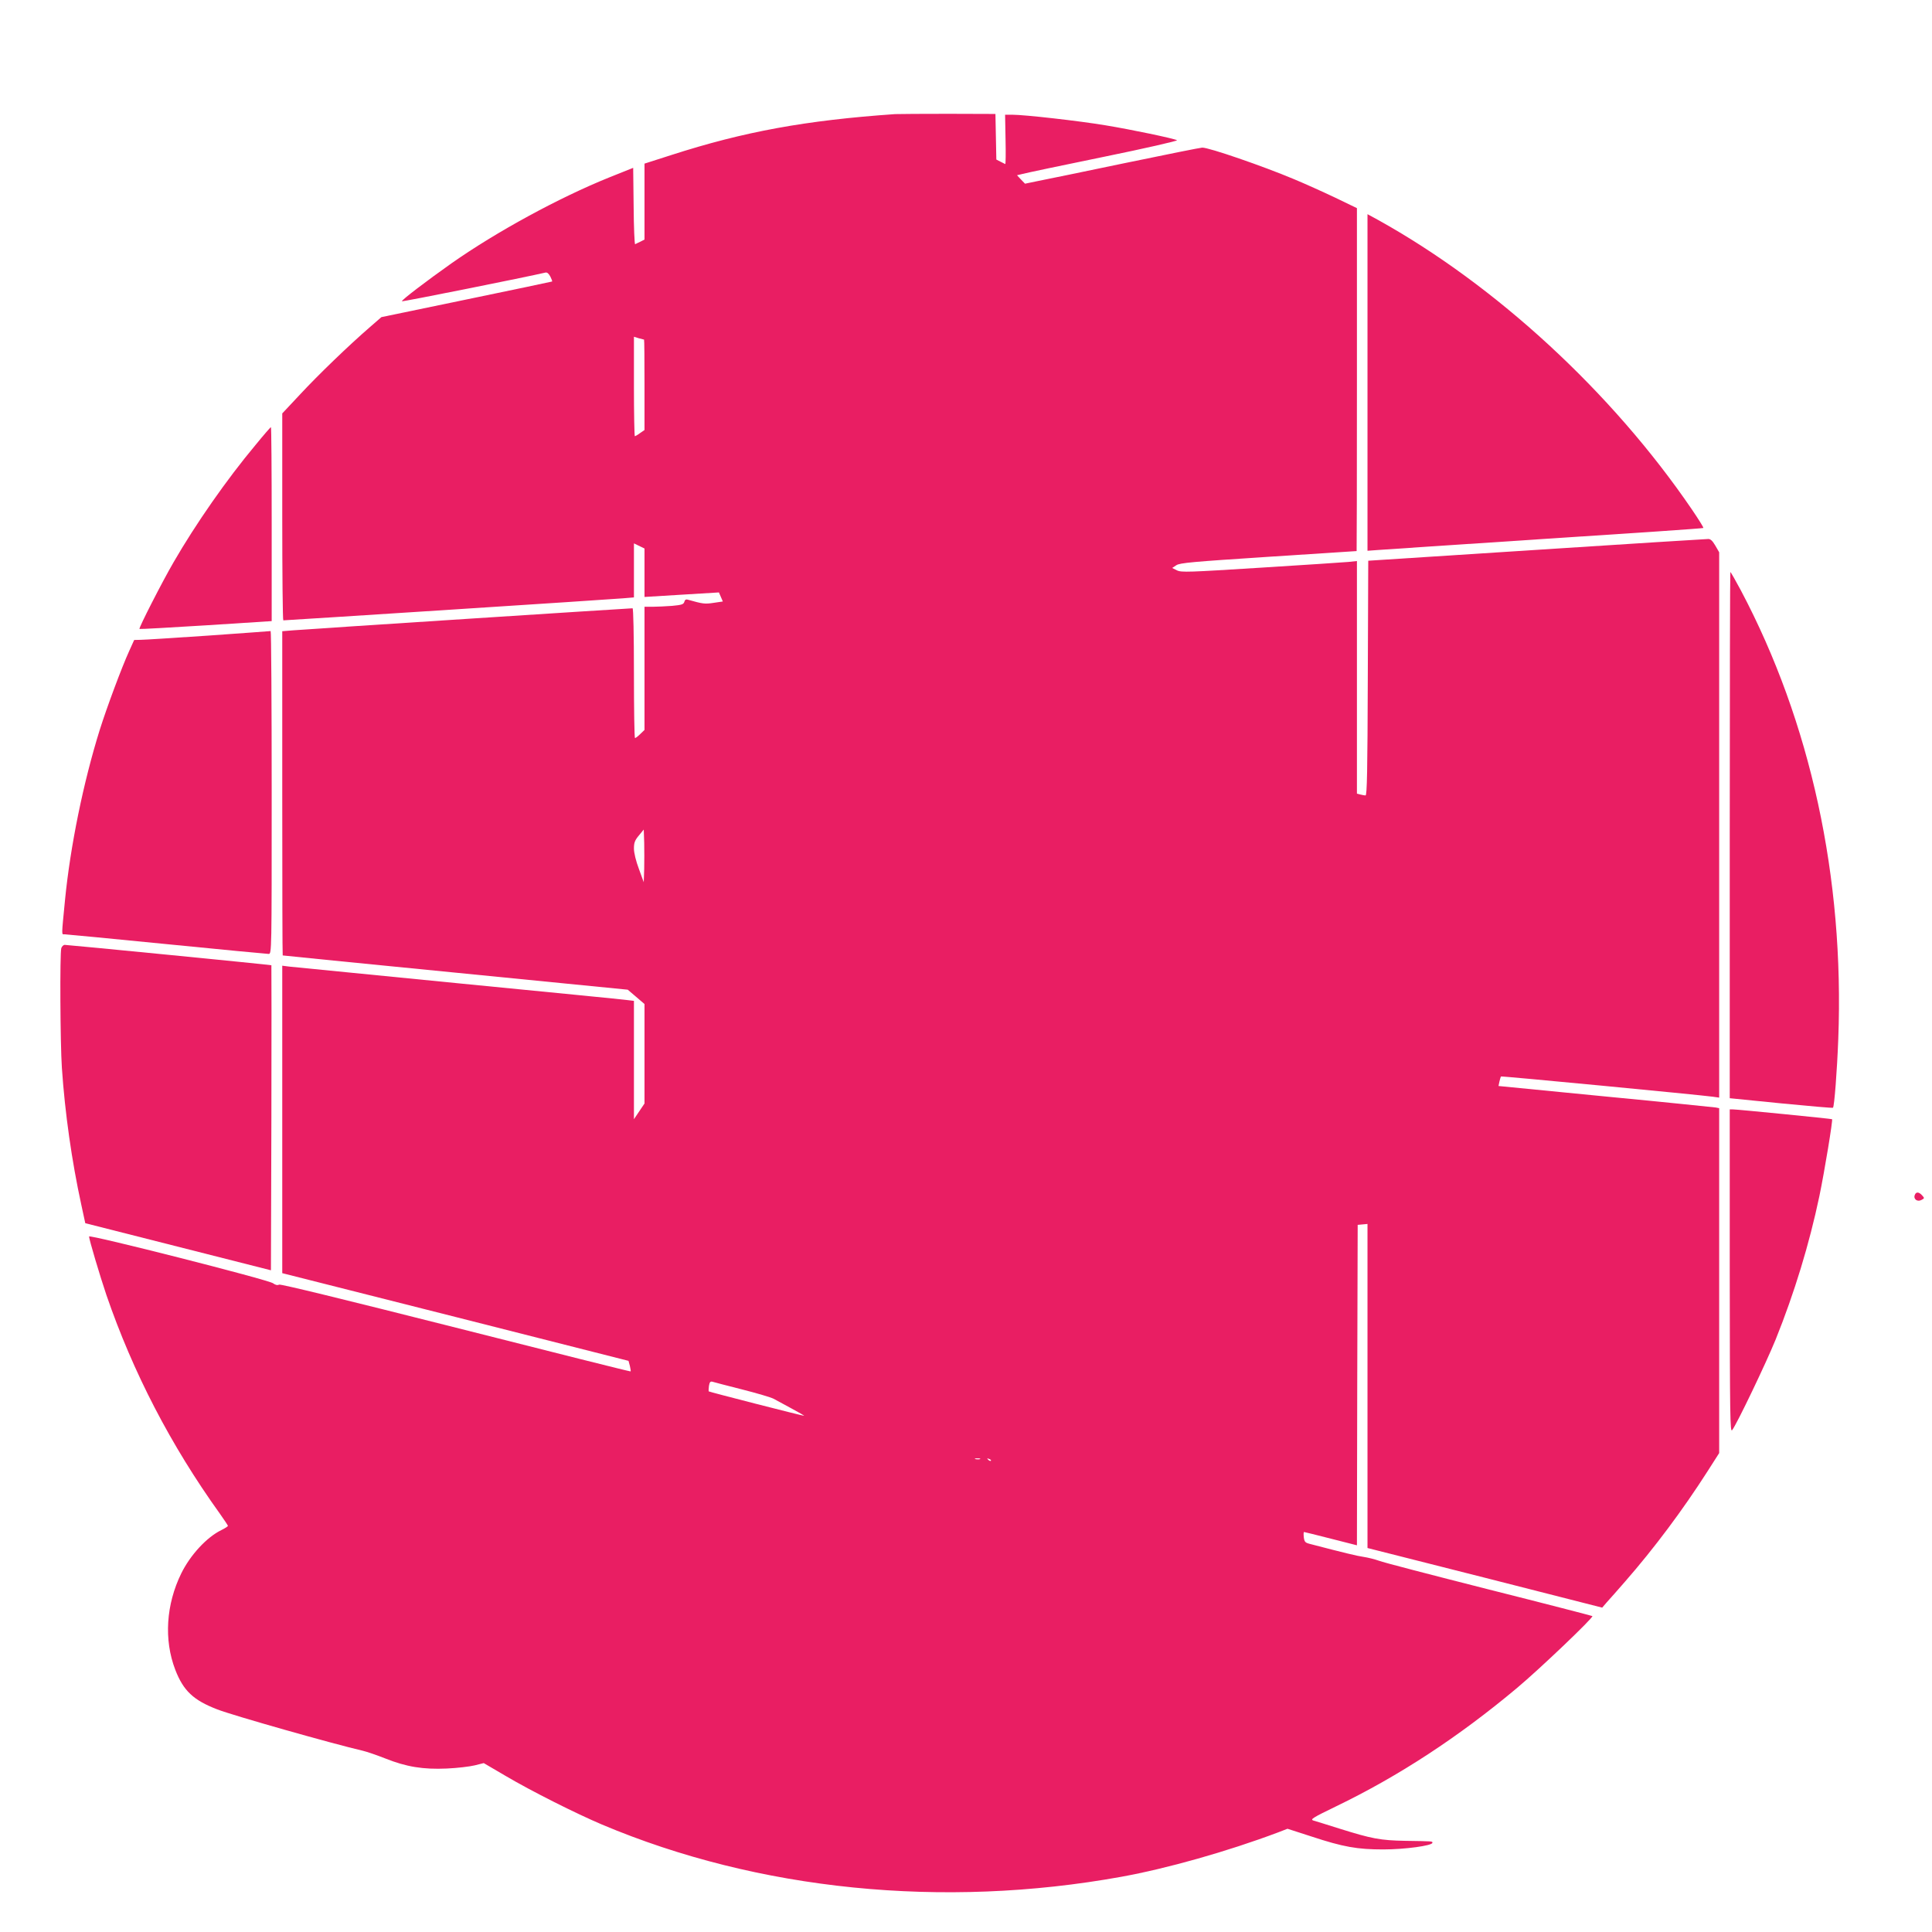
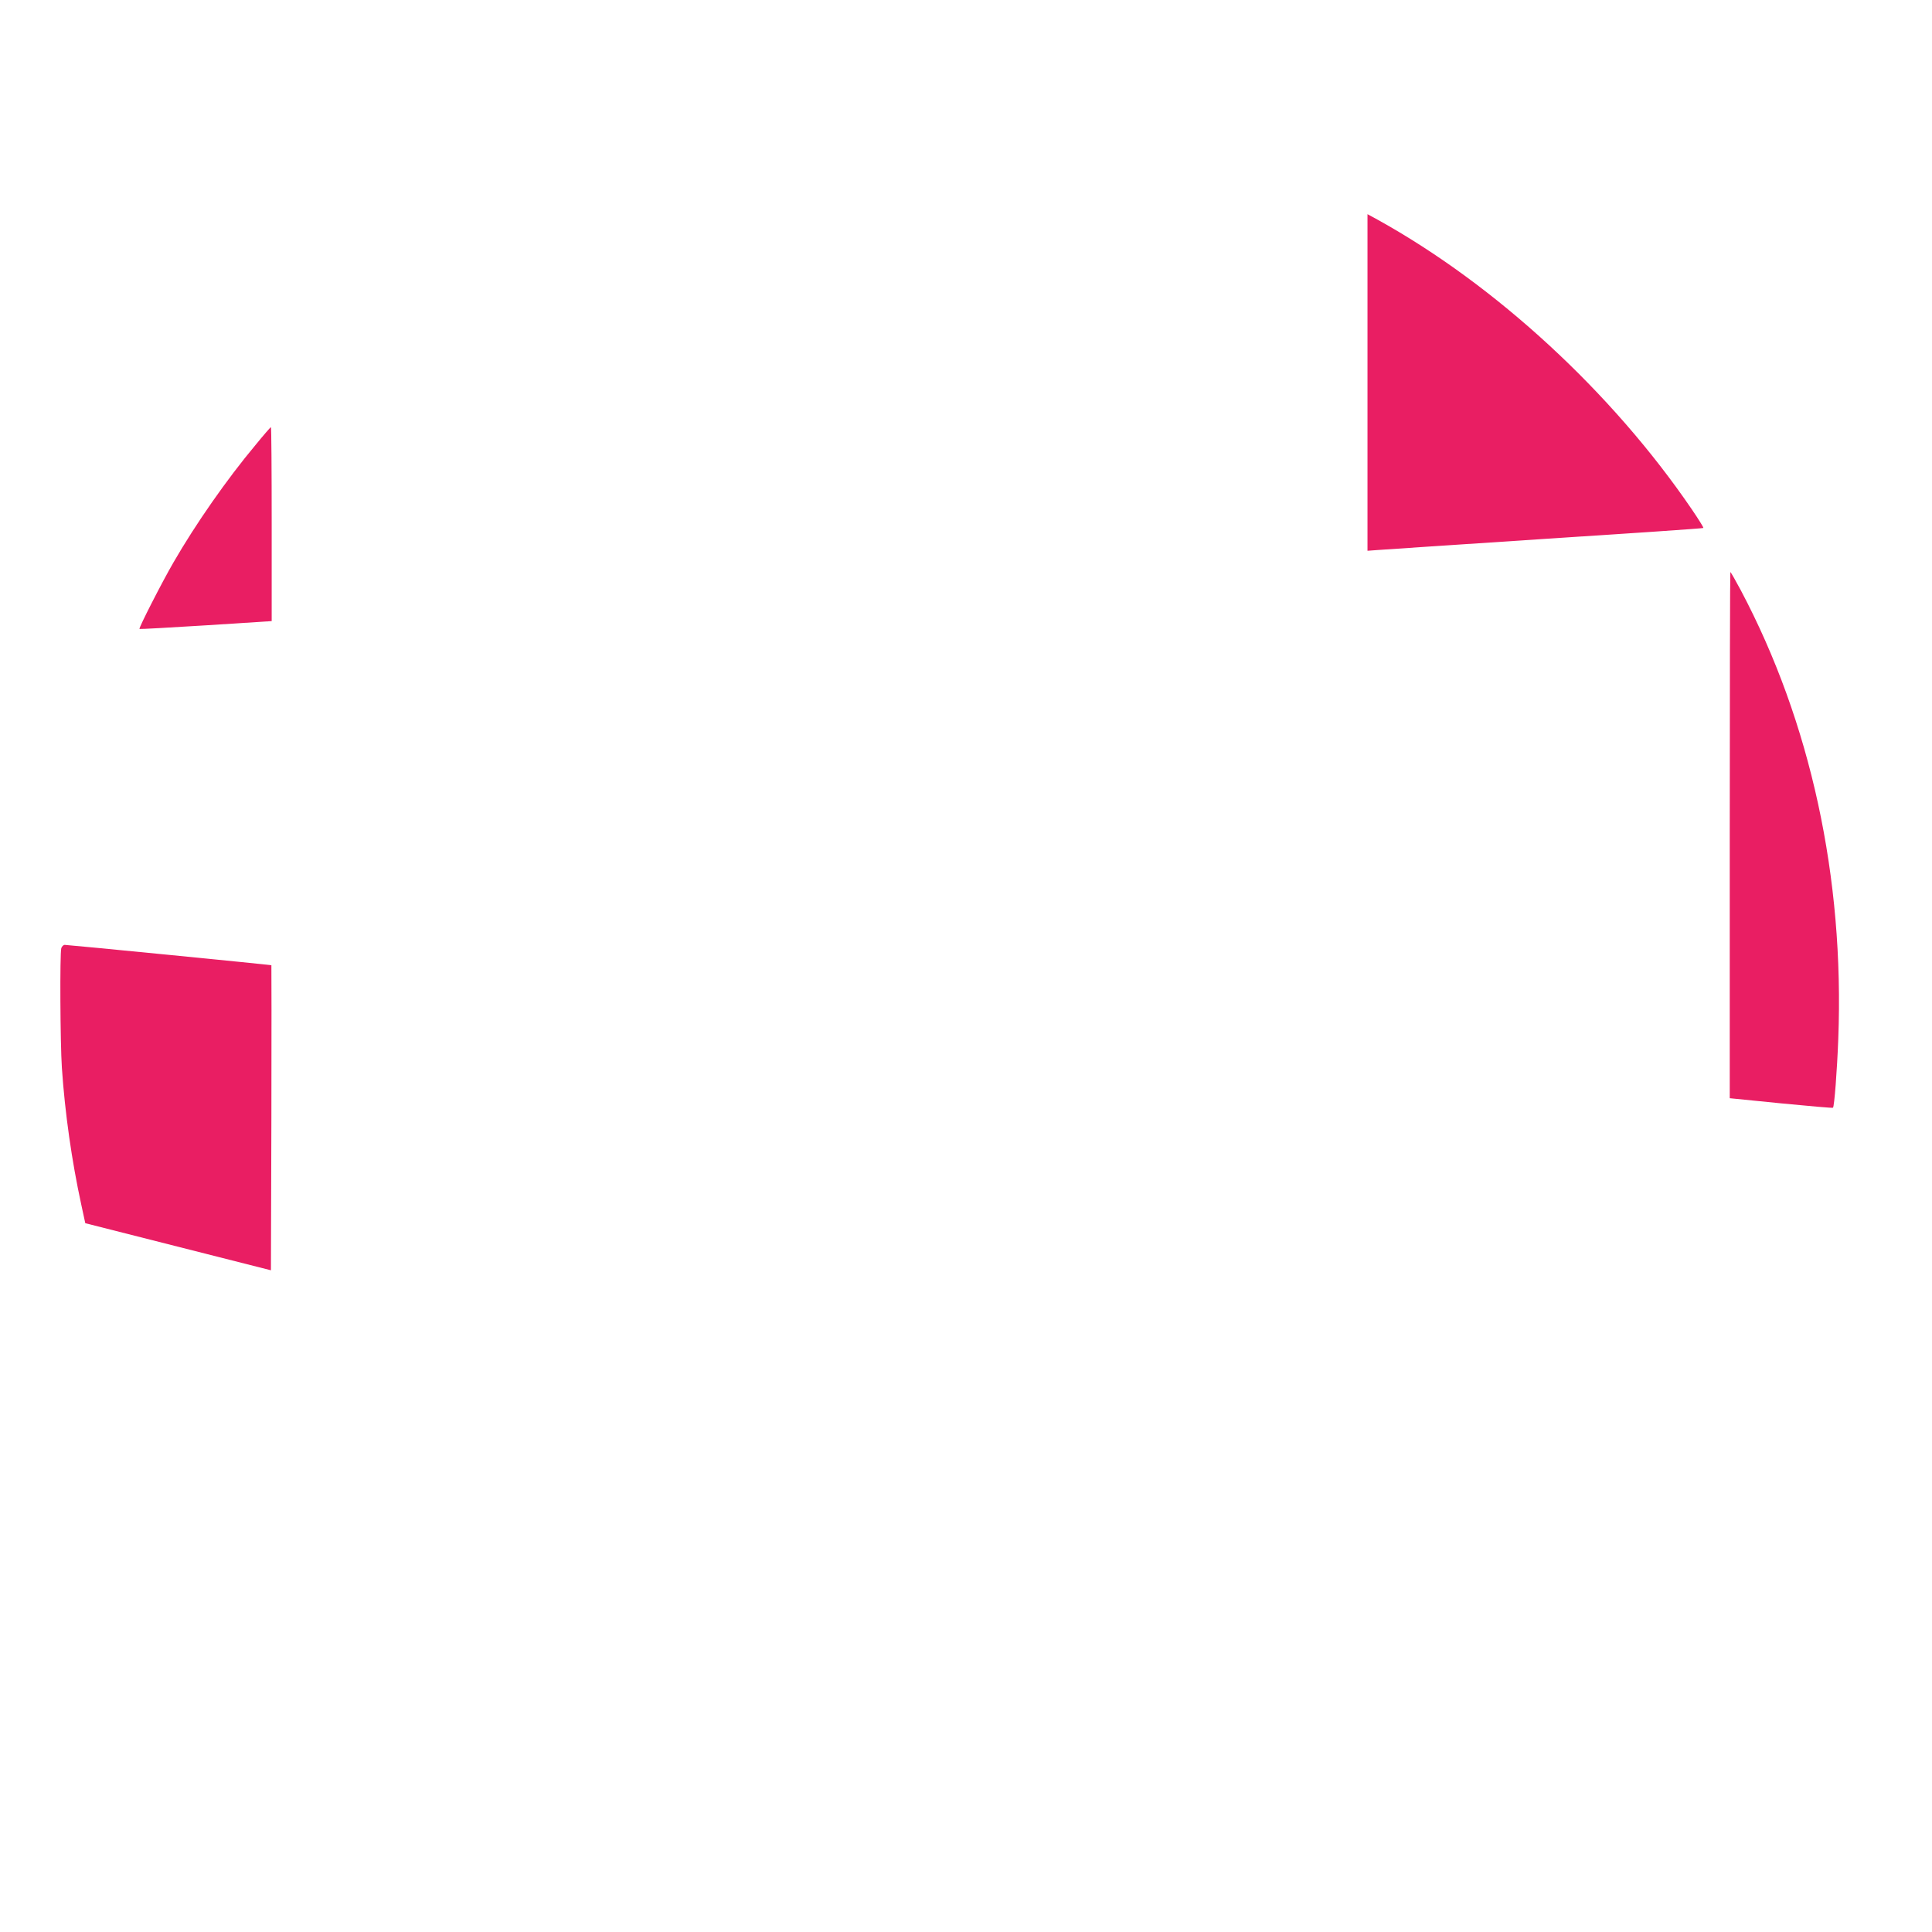
<svg xmlns="http://www.w3.org/2000/svg" version="1.0" width="1280pt" height="1280pt" viewBox="0 0 1280 1280" preserveAspectRatio="xMidYMid meet">
  <g transform="translate(0,1280) scale(0.1,-0.1)" fill="#e91e63" stroke="none">
-     <path d="M5930 12044 c-591 -41 -1001 -116 -1482 -271 l-178 -57 0 -251 0 -252 -27 -14 c-16 -7 -31 -15 -35 -17 -4 -2 -9 111 -10 251 l-3 255 -160 -64 c-332 -134 -745 -359 -1043 -568 -167 -118 -335 -246 -329 -252 4 -4 827 161 950 190 12 3 22 -6 33 -26 8 -16 14 -31 12 -33 -2 -1 -257 -55 -567 -119 l-564 -117 -76 -66 c-142 -123 -341 -315 -461 -444 l-120 -128 0 -686 c0 -377 3 -685 7 -685 19 0 2190 140 2251 146 l72 6 0 179 0 179 35 -17 35 -17 0 -160 0 -161 246 15 247 15 13 -30 13 -30 -61 -9 c-59 -9 -72 -7 -171 21 -12 4 -20 -1 -23 -14 -5 -17 -17 -21 -81 -27 -42 -3 -100 -6 -130 -6 l-53 0 0 -408 0 -408 -28 -27 c-15 -15 -31 -27 -35 -27 -4 0 -7 194 -7 430 0 255 -4 430 -9 430 -21 0 -2182 -140 -2248 -146 l-73 -6 0 -1074 c0 -591 1 -1074 3 -1074 1 -1 516 -52 1144 -114 l1142 -113 55 -47 56 -48 0 -329 0 -330 -35 -52 -35 -52 0 392 0 392 -42 5 c-24 4 -527 53 -1118 111 -591 58 -1096 108 -1123 111 l-47 6 0 -1019 0 -1018 1147 -290 1147 -291 9 -33 c4 -18 7 -35 5 -37 -2 -2 -523 129 -1158 290 -748 189 -1161 290 -1171 285 -11 -6 -25 -2 -40 9 -29 23 -1219 325 -1219 310 0 -19 72 -261 115 -388 176 -512 426 -995 752 -1449 29 -41 53 -77 53 -80 0 -4 -19 -16 -43 -28 -97 -47 -206 -165 -266 -287 -101 -206 -116 -440 -40 -638 54 -140 120 -202 278 -263 105 -41 769 -229 964 -274 26 -6 93 -29 149 -51 140 -56 251 -74 408 -67 69 3 152 13 185 21 l60 15 145 -85 c171 -101 466 -249 638 -322 1035 -437 2260 -560 3442 -346 303 55 700 167 1038 294 l62 24 158 -51 c212 -70 305 -86 477 -86 141 0 325 25 325 44 0 11 6 10 -180 13 -165 3 -222 14 -436 81 -82 26 -160 50 -174 54 -21 7 0 20 151 93 418 202 812 460 1200 785 147 123 508 467 499 476 -3 2 -311 82 -685 176 -374 95 -703 180 -730 191 -28 10 -73 21 -100 25 -42 6 -122 25 -356 86 -32 8 -37 14 -41 44 -2 19 -2 35 2 35 3 0 83 -20 177 -44 l173 -44 2 1062 3 1061 33 3 32 3 0 -1073 0 -1074 778 -197 777 -198 30 35 c17 18 71 80 121 137 194 222 383 475 548 733 l76 119 0 1142 0 1143 -27 5 c-16 2 -344 36 -731 73 l-704 69 6 29 c4 16 8 31 10 34 4 4 1305 -121 1404 -134 l42 -6 0 1807 0 1806 -26 45 c-18 31 -32 44 -47 43 -12 0 -524 -32 -1137 -72 l-1115 -72 -3 -778 c-2 -612 -5 -777 -15 -777 -6 0 -22 3 -34 6 l-23 6 0 771 0 770 -57 -6 c-32 -3 -293 -20 -580 -38 -478 -30 -525 -32 -555 -18 l-32 16 27 18 c24 16 106 23 610 56 320 21 583 38 585 38 1 1 2 512 2 1137 l0 1135 -145 70 c-80 38 -202 93 -272 122 -207 87 -564 210 -608 209 -11 0 -240 -46 -510 -102 -269 -56 -529 -110 -577 -119 l-87 -18 -27 28 -26 28 38 9 c22 6 263 57 537 113 274 56 492 106 485 110 -23 12 -299 70 -475 99 -174 29 -535 70 -618 70 l-46 0 3 -165 c2 -91 1 -164 -2 -162 -3 1 -17 9 -32 16 l-27 14 -3 151 -3 151 -310 1 c-170 0 -330 -1 -355 -2z m-1663 -1494 c2 0 3 -135 3 -299 l0 -300 -29 -20 c-16 -12 -32 -21 -35 -21 -3 0 -6 148 -6 329 l0 330 32 -10 c18 -5 34 -9 35 -9z m1 -3507 l-3 -88 -32 88 c-20 53 -33 107 -33 135 0 39 6 55 33 87 l32 39 3 -87 c1 -48 1 -126 0 -174z m647 -3448 c99 -25 193 -53 210 -62 16 -9 70 -38 120 -65 49 -26 86 -48 82 -48 -11 0 -629 158 -632 162 -1 2 0 18 2 36 4 24 9 31 22 28 9 -3 97 -26 196 -51z m1578 -462 c-7 -2 -21 -2 -30 0 -10 3 -4 5 12 5 17 0 24 -2 18 -5z m72 -11 c-3 -3 -11 0 -18 7 -9 10 -8 11 6 5 10 -3 15 -9 12 -12z" />
    <path d="M9060 10266 l0 -1115 68 5 c37 3 536 36 1110 74 573 37 1045 69 1047 72 3 3 -32 58 -76 123 -529 776 -1300 1486 -2081 1919 l-68 37 0 -1115z" />
    <path d="M1693 9852 c-190 -227 -397 -524 -543 -777 -74 -127 -232 -436 -226 -442 2 -2 200 9 440 24 l436 28 0 642 c0 354 -2 643 -5 643 -3 0 -49 -53 -102 -118z" />
    <path d="M11460 7267 l0 -1743 340 -34 c187 -18 342 -32 344 -29 9 9 27 244 35 455 41 1069 -183 2099 -645 2972 -36 67 -67 122 -70 122 -2 0 -4 -784 -4 -1743z" />
-     <path d="M1380 8589 c-223 -15 -424 -28 -448 -28 l-43 -1 -33 -73 c-49 -107 -148 -373 -195 -522 -109 -349 -195 -771 -230 -1125 -24 -247 -24 -230 -4 -230 10 0 314 -29 676 -65 362 -36 666 -65 677 -65 20 0 20 12 20 1070 0 589 -3 1069 -7 1069 -5 -1 -190 -14 -413 -30z" />
    <path d="M406 6518 c-10 -37 -7 -631 4 -793 20 -298 66 -619 128 -904 l27 -125 615 -156 615 -156 3 1010 c1 555 1 1010 0 1011 -4 3 -1347 135 -1369 135 -9 0 -19 -10 -23 -22z" />
-     <path d="M11460 4378 c1 -965 2 -1071 16 -1053 31 40 225 445 288 600 124 308 223 632 290 951 34 164 90 504 84 509 -4 3 -626 65 -657 65 l-21 0 0 -1072z" />
-     <path d="M12686 4883 c-11 -27 17 -48 44 -33 21 11 21 12 4 31 -21 23 -40 24 -48 2z" />
  </g>
</svg>